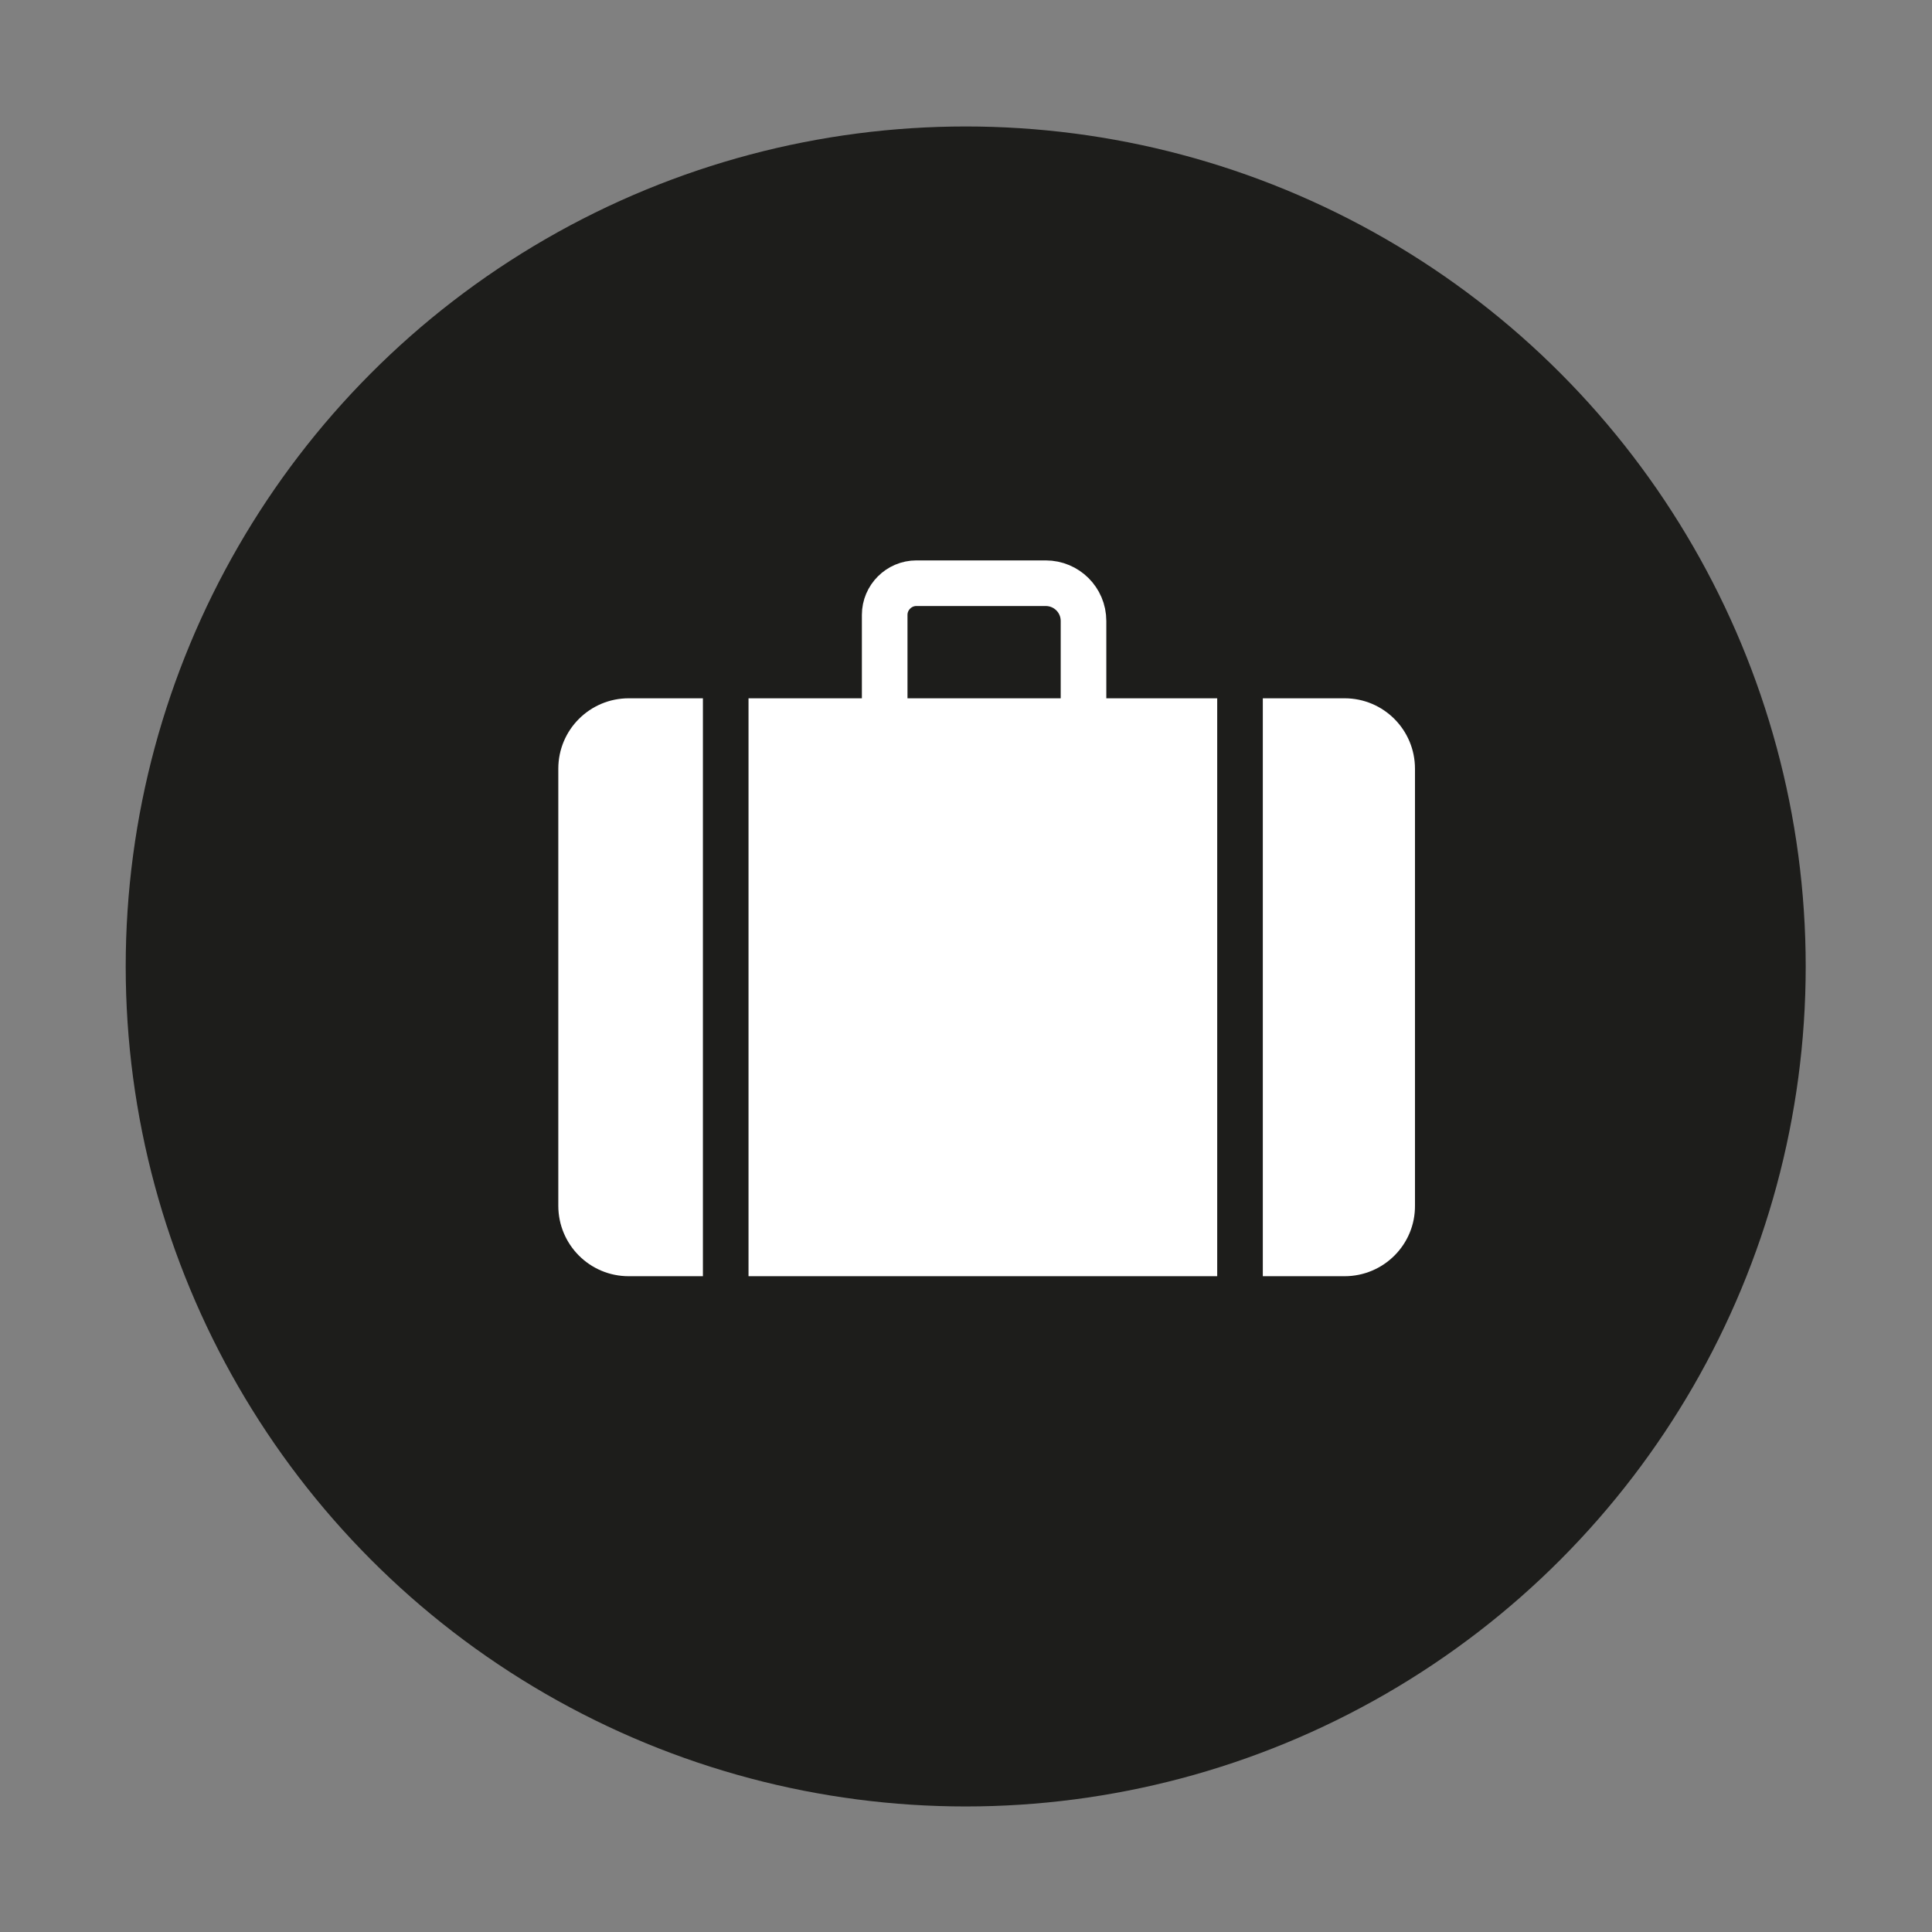
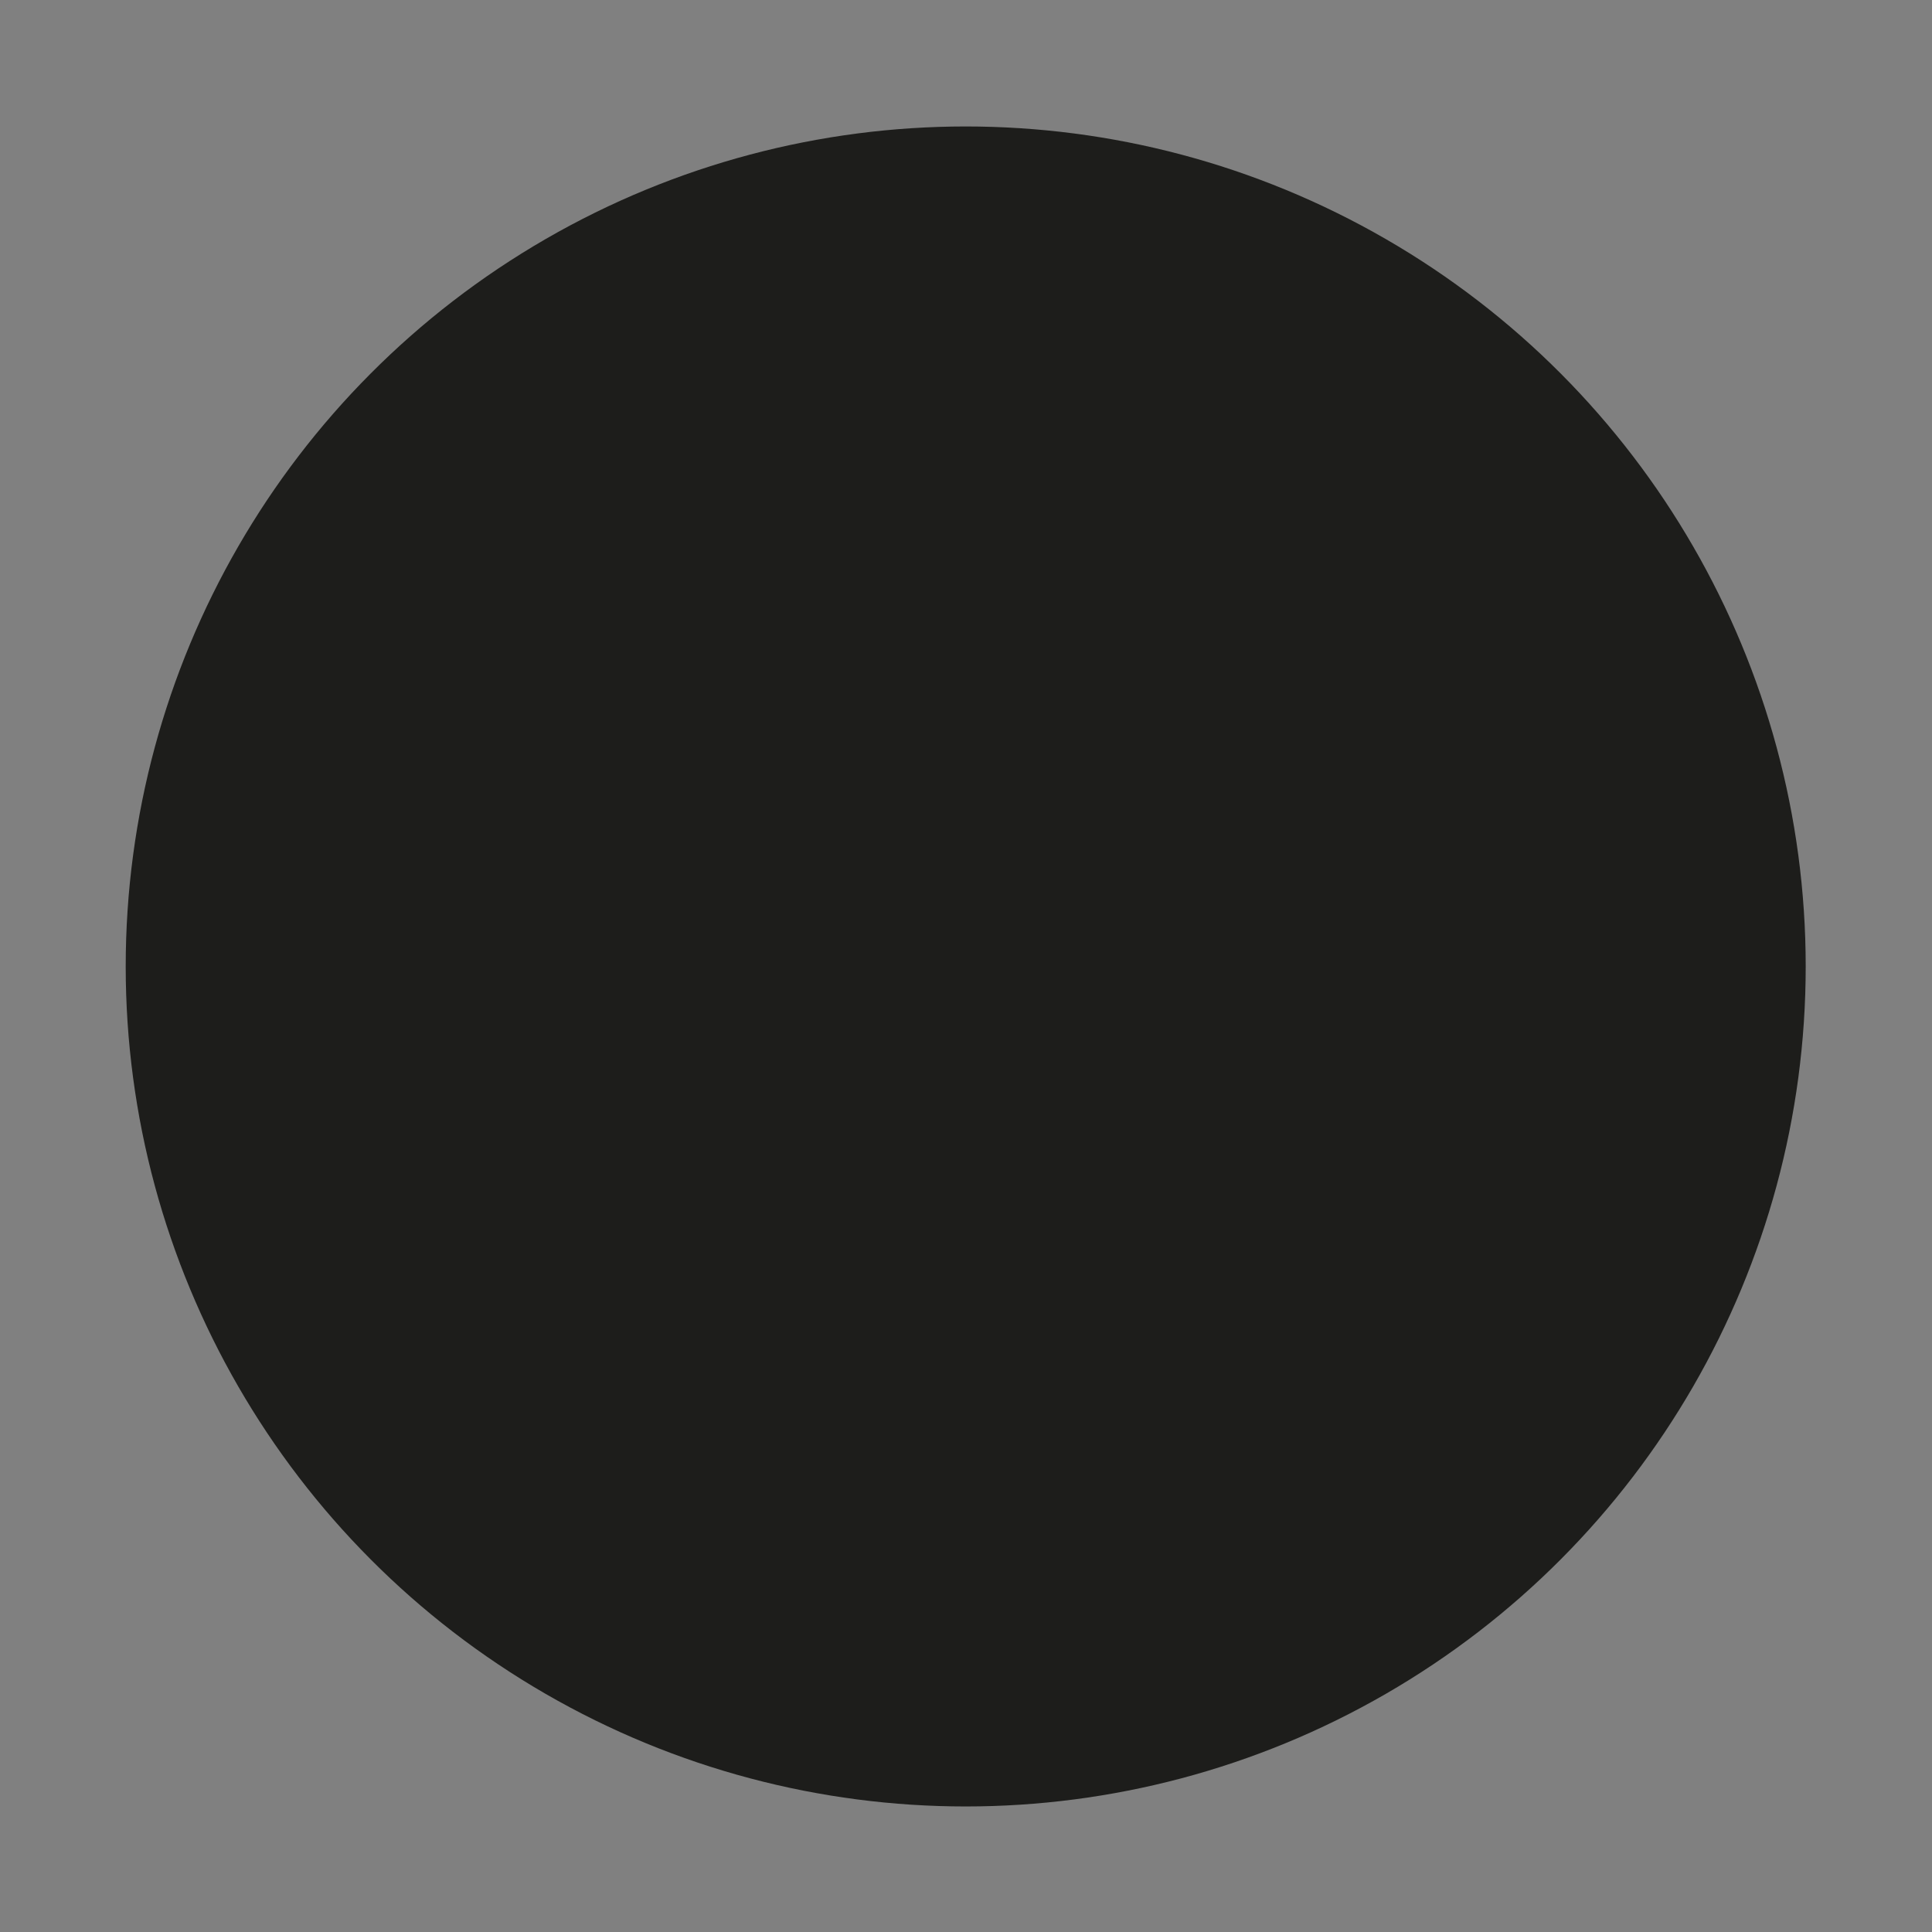
<svg xmlns="http://www.w3.org/2000/svg" version="1.0" id="Calque_1" x="0px" y="0px" viewBox="0 0 460 460" style="enable-background:new 0 0 460 460;" xml:space="preserve">
  <rect x="0" y="0" width="460" height="460" fill="#808080" stroke="none" />
  <style type="text/css">
	.st0{fill:#1D1D1B;}
	.st1{fill:#FFFFFF;}
	.st2{fill:none;stroke:#1D1D1B;stroke-width:10.859;stroke-linecap:round;stroke-miterlimit:10;}
	.st3{fill:none;stroke:#FFFFFF;stroke-width:10.859;stroke-linecap:round;stroke-miterlimit:10;}
</style>
  <g>
    <circle class="st0" cx="229.93" cy="230.11" r="200" />
    <g>
-       <path class="st1" d="M320.13,303.86H149.7c-9.31,0-16.77-7.54-16.77-16.77V183.03c0-9.31,7.54-16.77,16.77-16.77h170.43    c9.31,0,16.77,7.54,16.77,16.77V287C336.99,296.31,329.44,303.86,320.13,303.86z" />
      <line class="st2" x1="172.79" y1="150.54" x2="172.79" y2="331.57" />
-       <line class="st2" x1="295.24" y1="144.46" x2="295.24" y2="325.49" />
-       <path class="st3" d="M210.64,174.03V146.4c0-4.14,3.4-7.54,7.54-7.54h30.8c4.94,0,9,3.97,9,9V178" />
    </g>
  </g>
</svg>